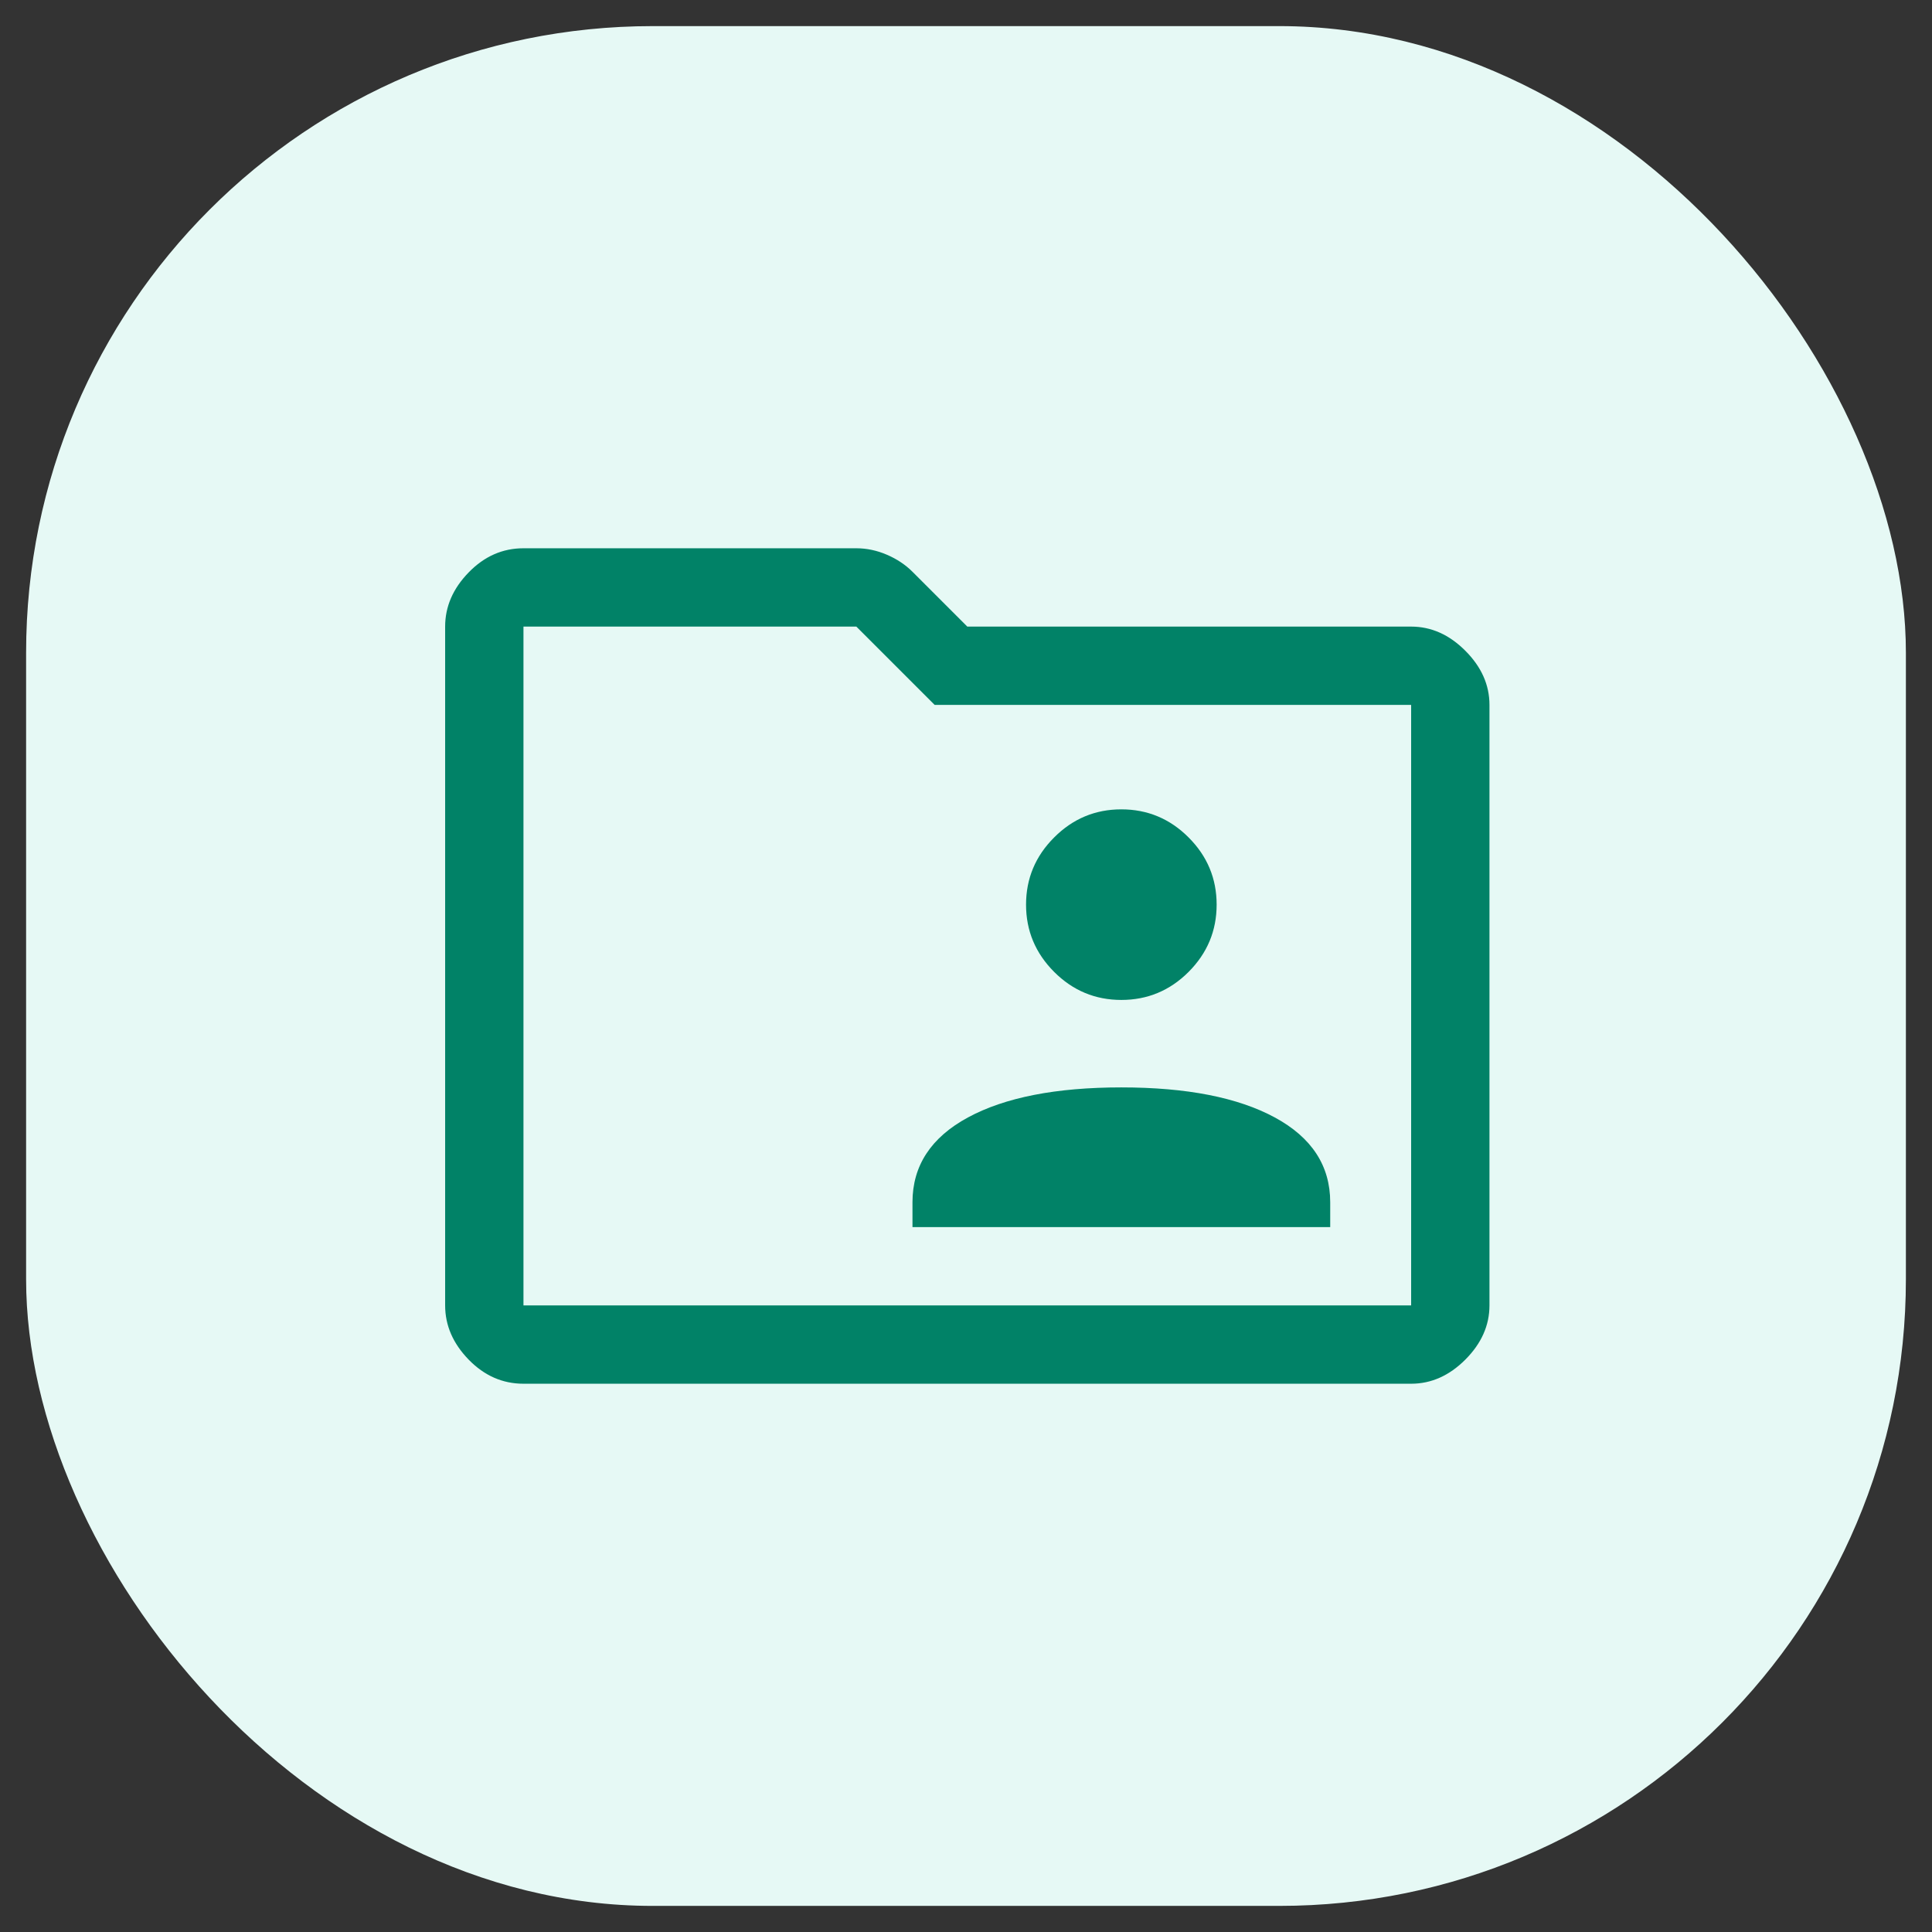
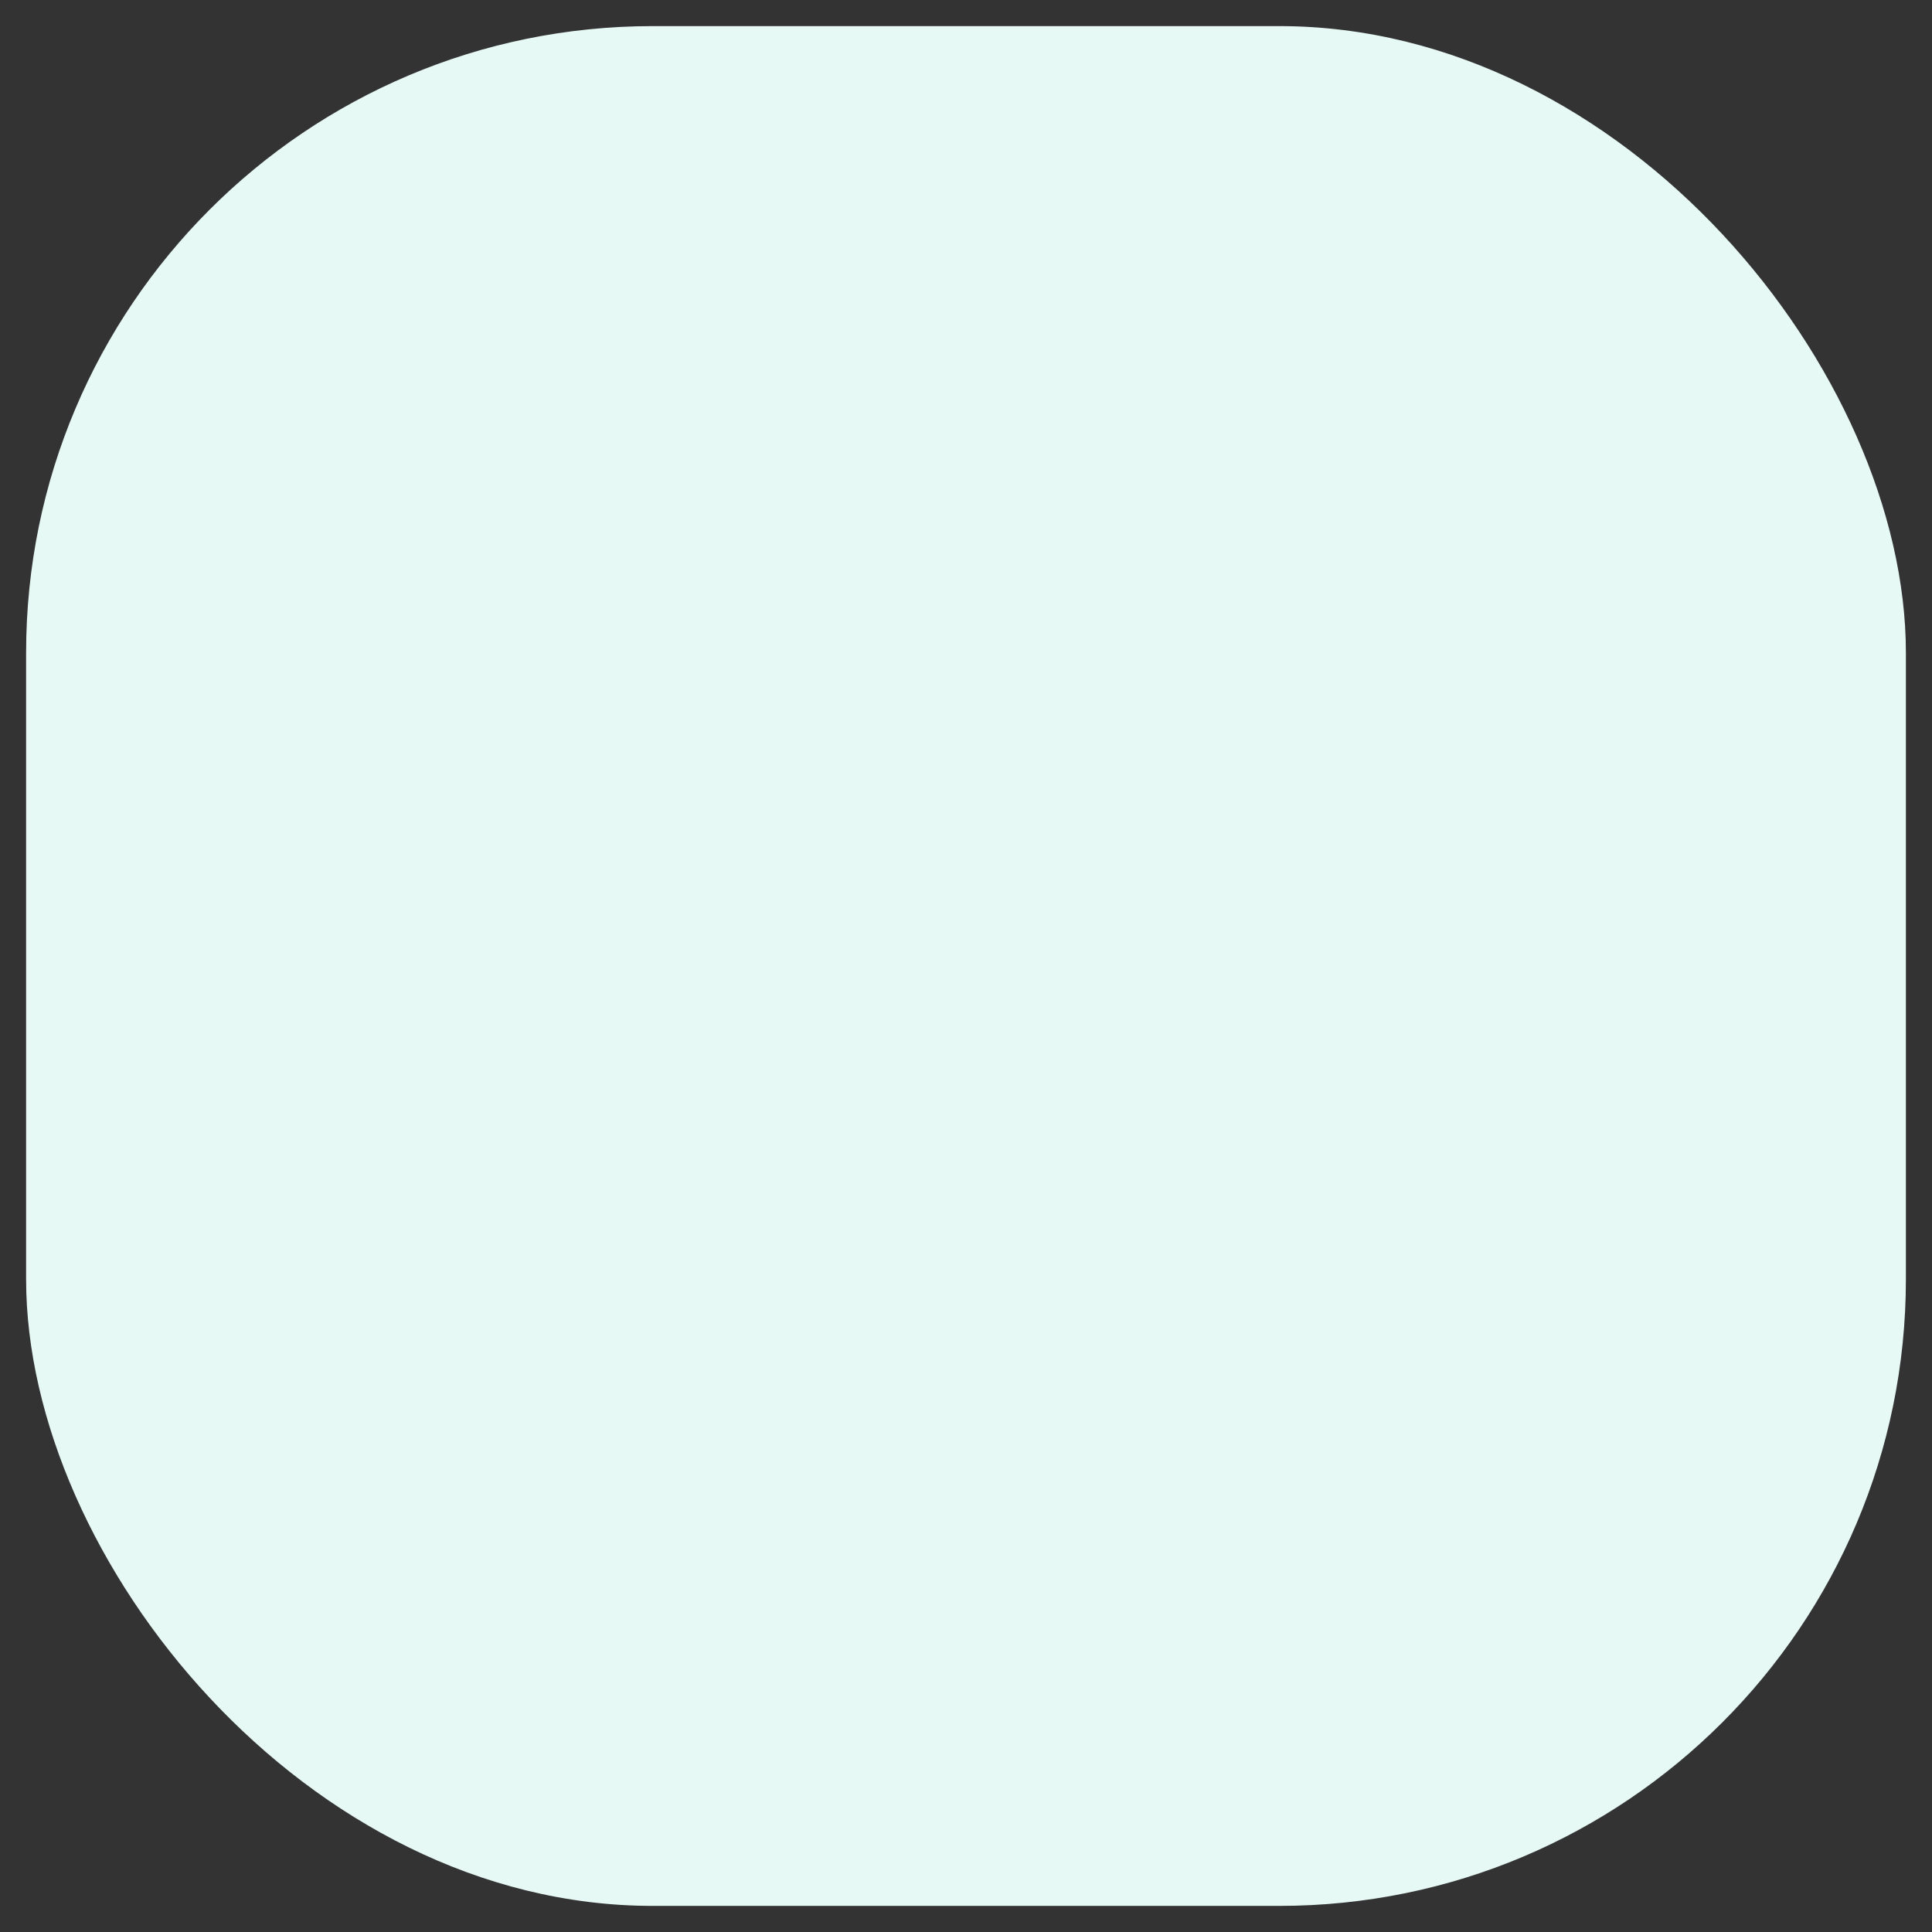
<svg xmlns="http://www.w3.org/2000/svg" width="37" height="37" viewBox="0 0 37 37" fill="none">
  <rect x="0" y="0" width="37" height="37" fill="#333333" stroke="none" />
  <rect x="0.5" y="0.5" width="36" height="36" rx="12" fill="#E6F9F5" />
-   <path d="M21.475 19.15C21.975 19.15 22.405 18.971 22.763 18.613C23.121 18.254 23.3 17.825 23.3 17.325C23.3 16.825 23.121 16.396 22.763 16.038C22.405 15.679 21.975 15.5 21.475 15.5C20.975 15.5 20.546 15.679 20.188 16.038C19.83 16.396 19.65 16.825 19.65 17.325C19.65 17.825 19.83 18.254 20.188 18.613C20.546 18.971 20.975 19.15 21.475 19.15ZM17.475 23.5H25.475V23.025C25.475 22.325 25.121 21.783 24.413 21.4C23.705 21.017 22.725 20.825 21.475 20.825C20.225 20.825 19.246 21.017 18.538 21.4C17.83 21.783 17.475 22.325 17.475 23.025V23.5ZM10.025 26.5C9.625 26.5 9.275 26.346 8.975 26.038C8.675 25.729 8.525 25.383 8.525 25V12C8.525 11.617 8.675 11.271 8.975 10.963C9.275 10.654 9.625 10.5 10.025 10.5H16.4C16.6 10.5 16.796 10.542 16.988 10.625C17.18 10.708 17.342 10.817 17.475 10.95L18.525 12H27.025C27.409 12 27.755 12.154 28.063 12.463C28.371 12.771 28.525 13.117 28.525 13.5V25C28.525 25.383 28.371 25.729 28.063 26.038C27.755 26.346 27.409 26.5 27.025 26.5H10.025ZM10.025 12V25H27.025V13.5H17.9L16.4 12H10.025Z" fill="#018267" />
</svg>